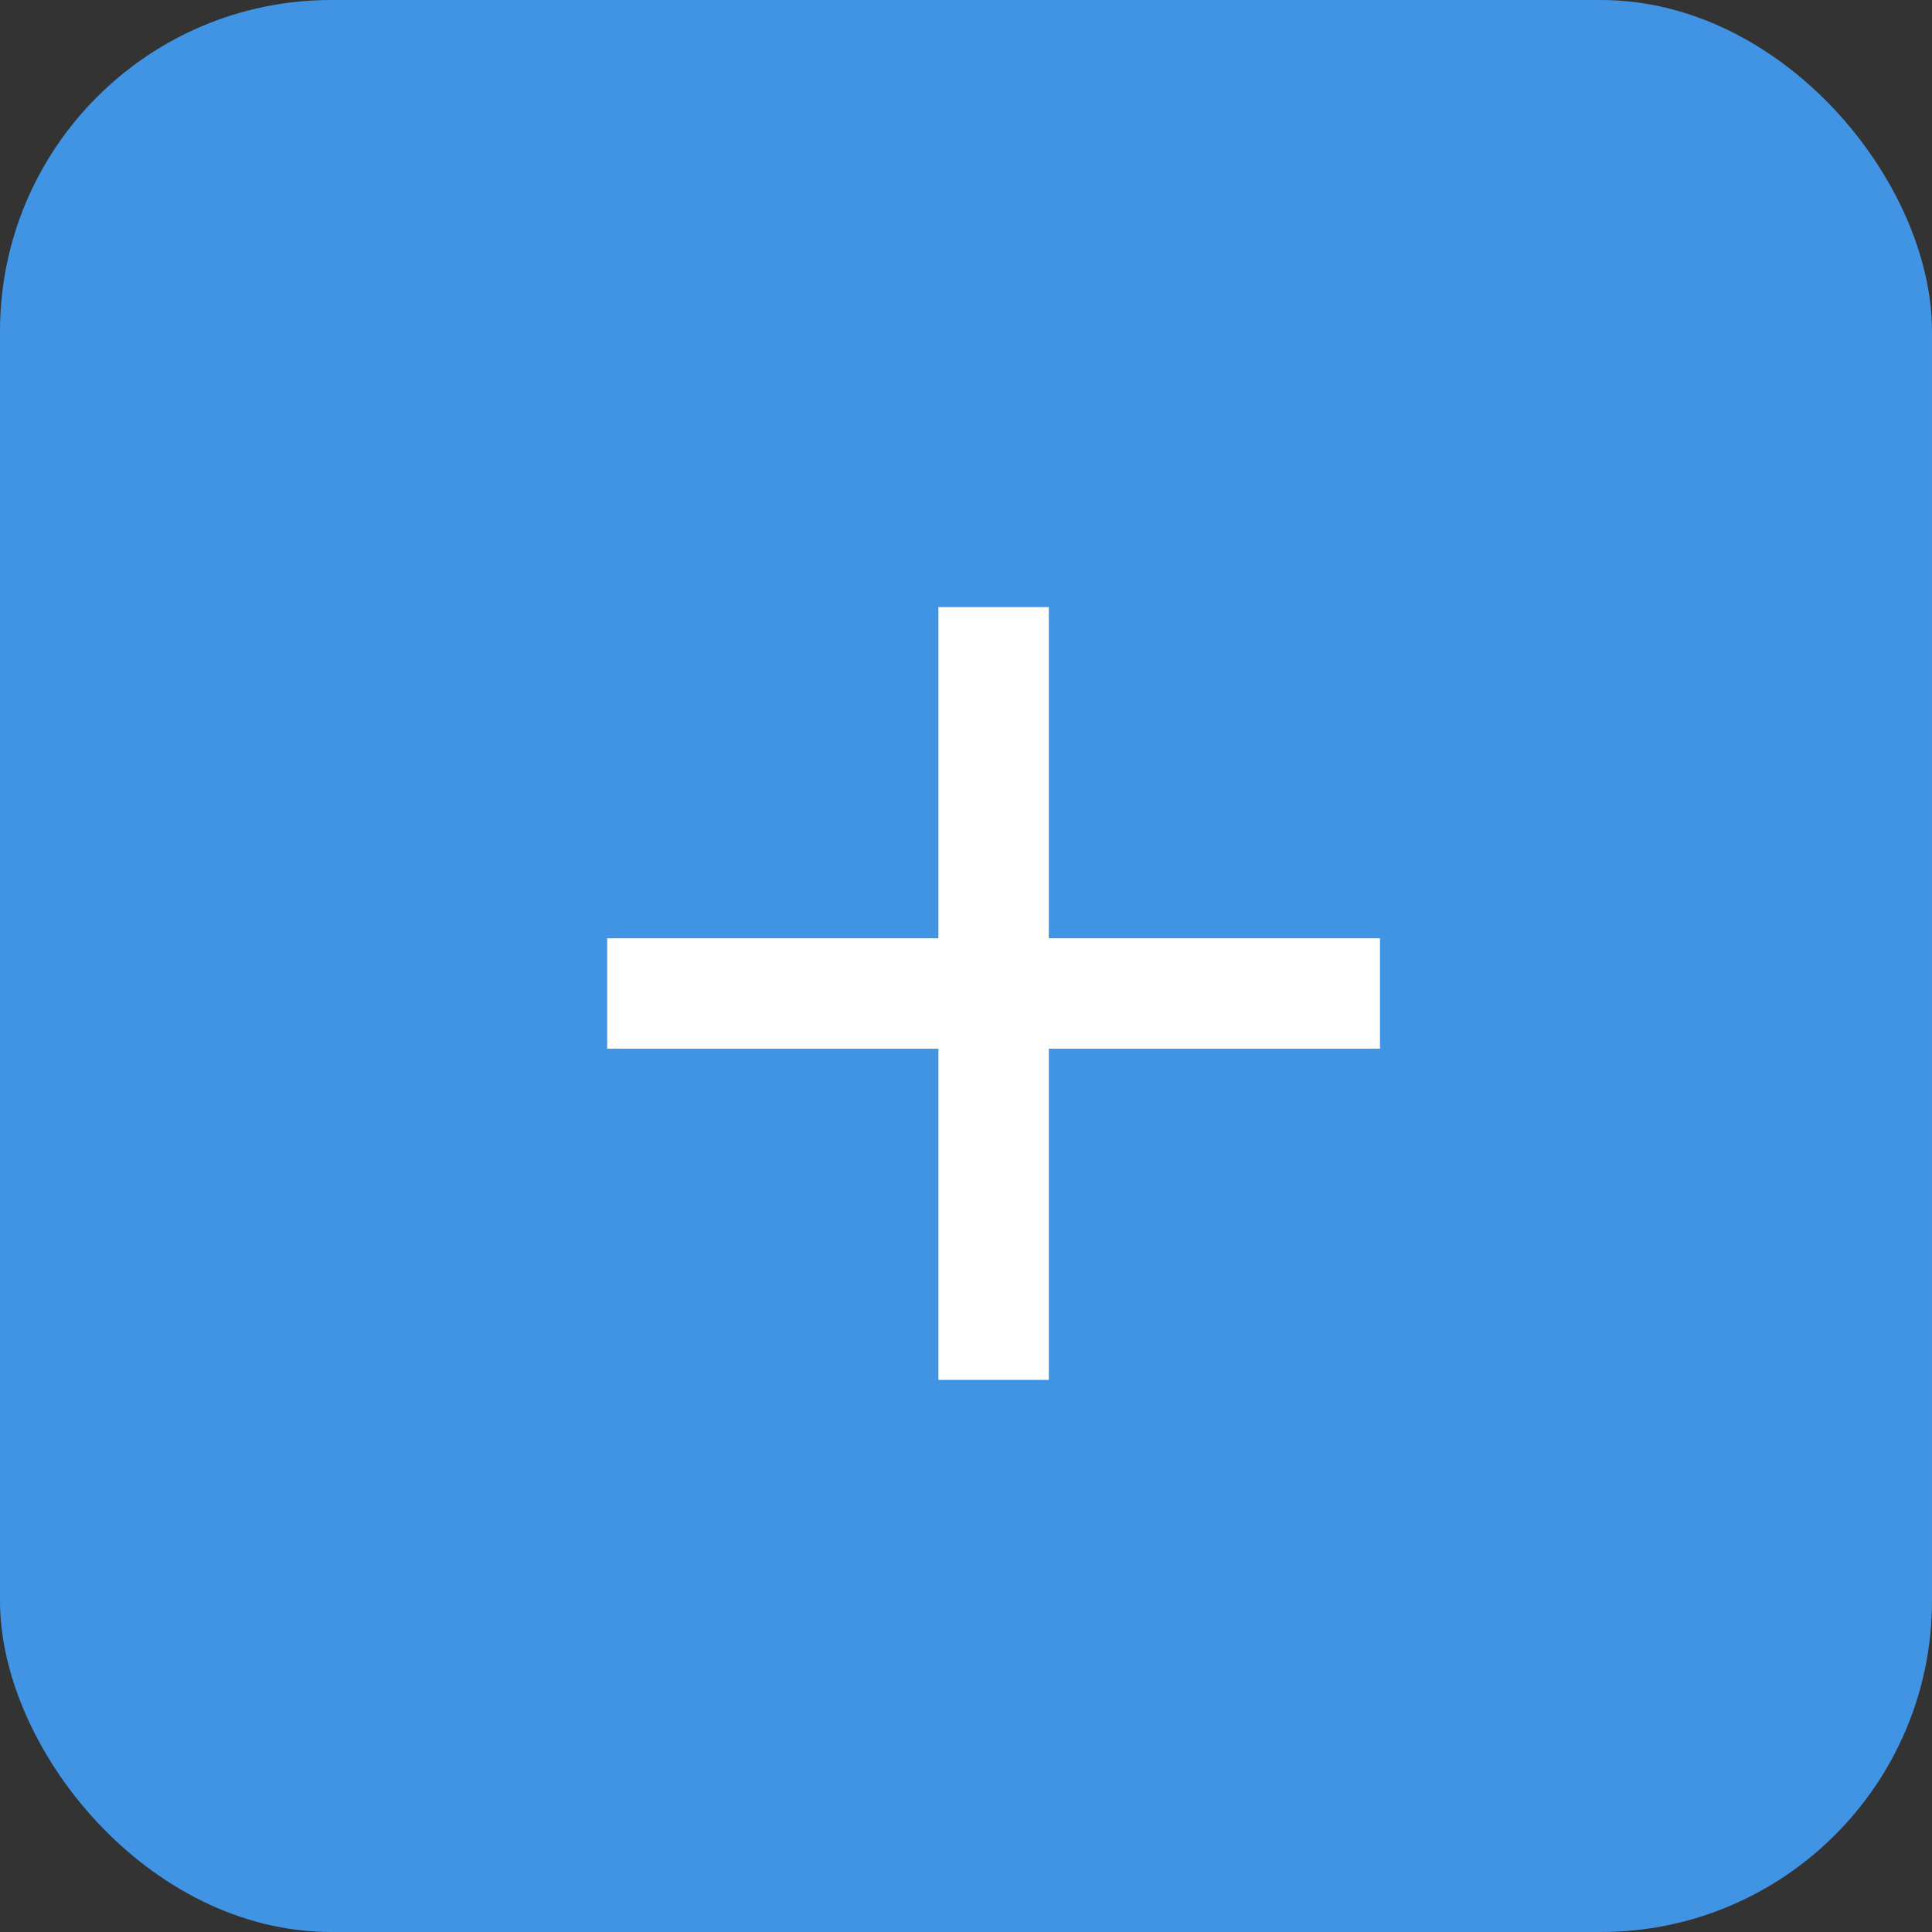
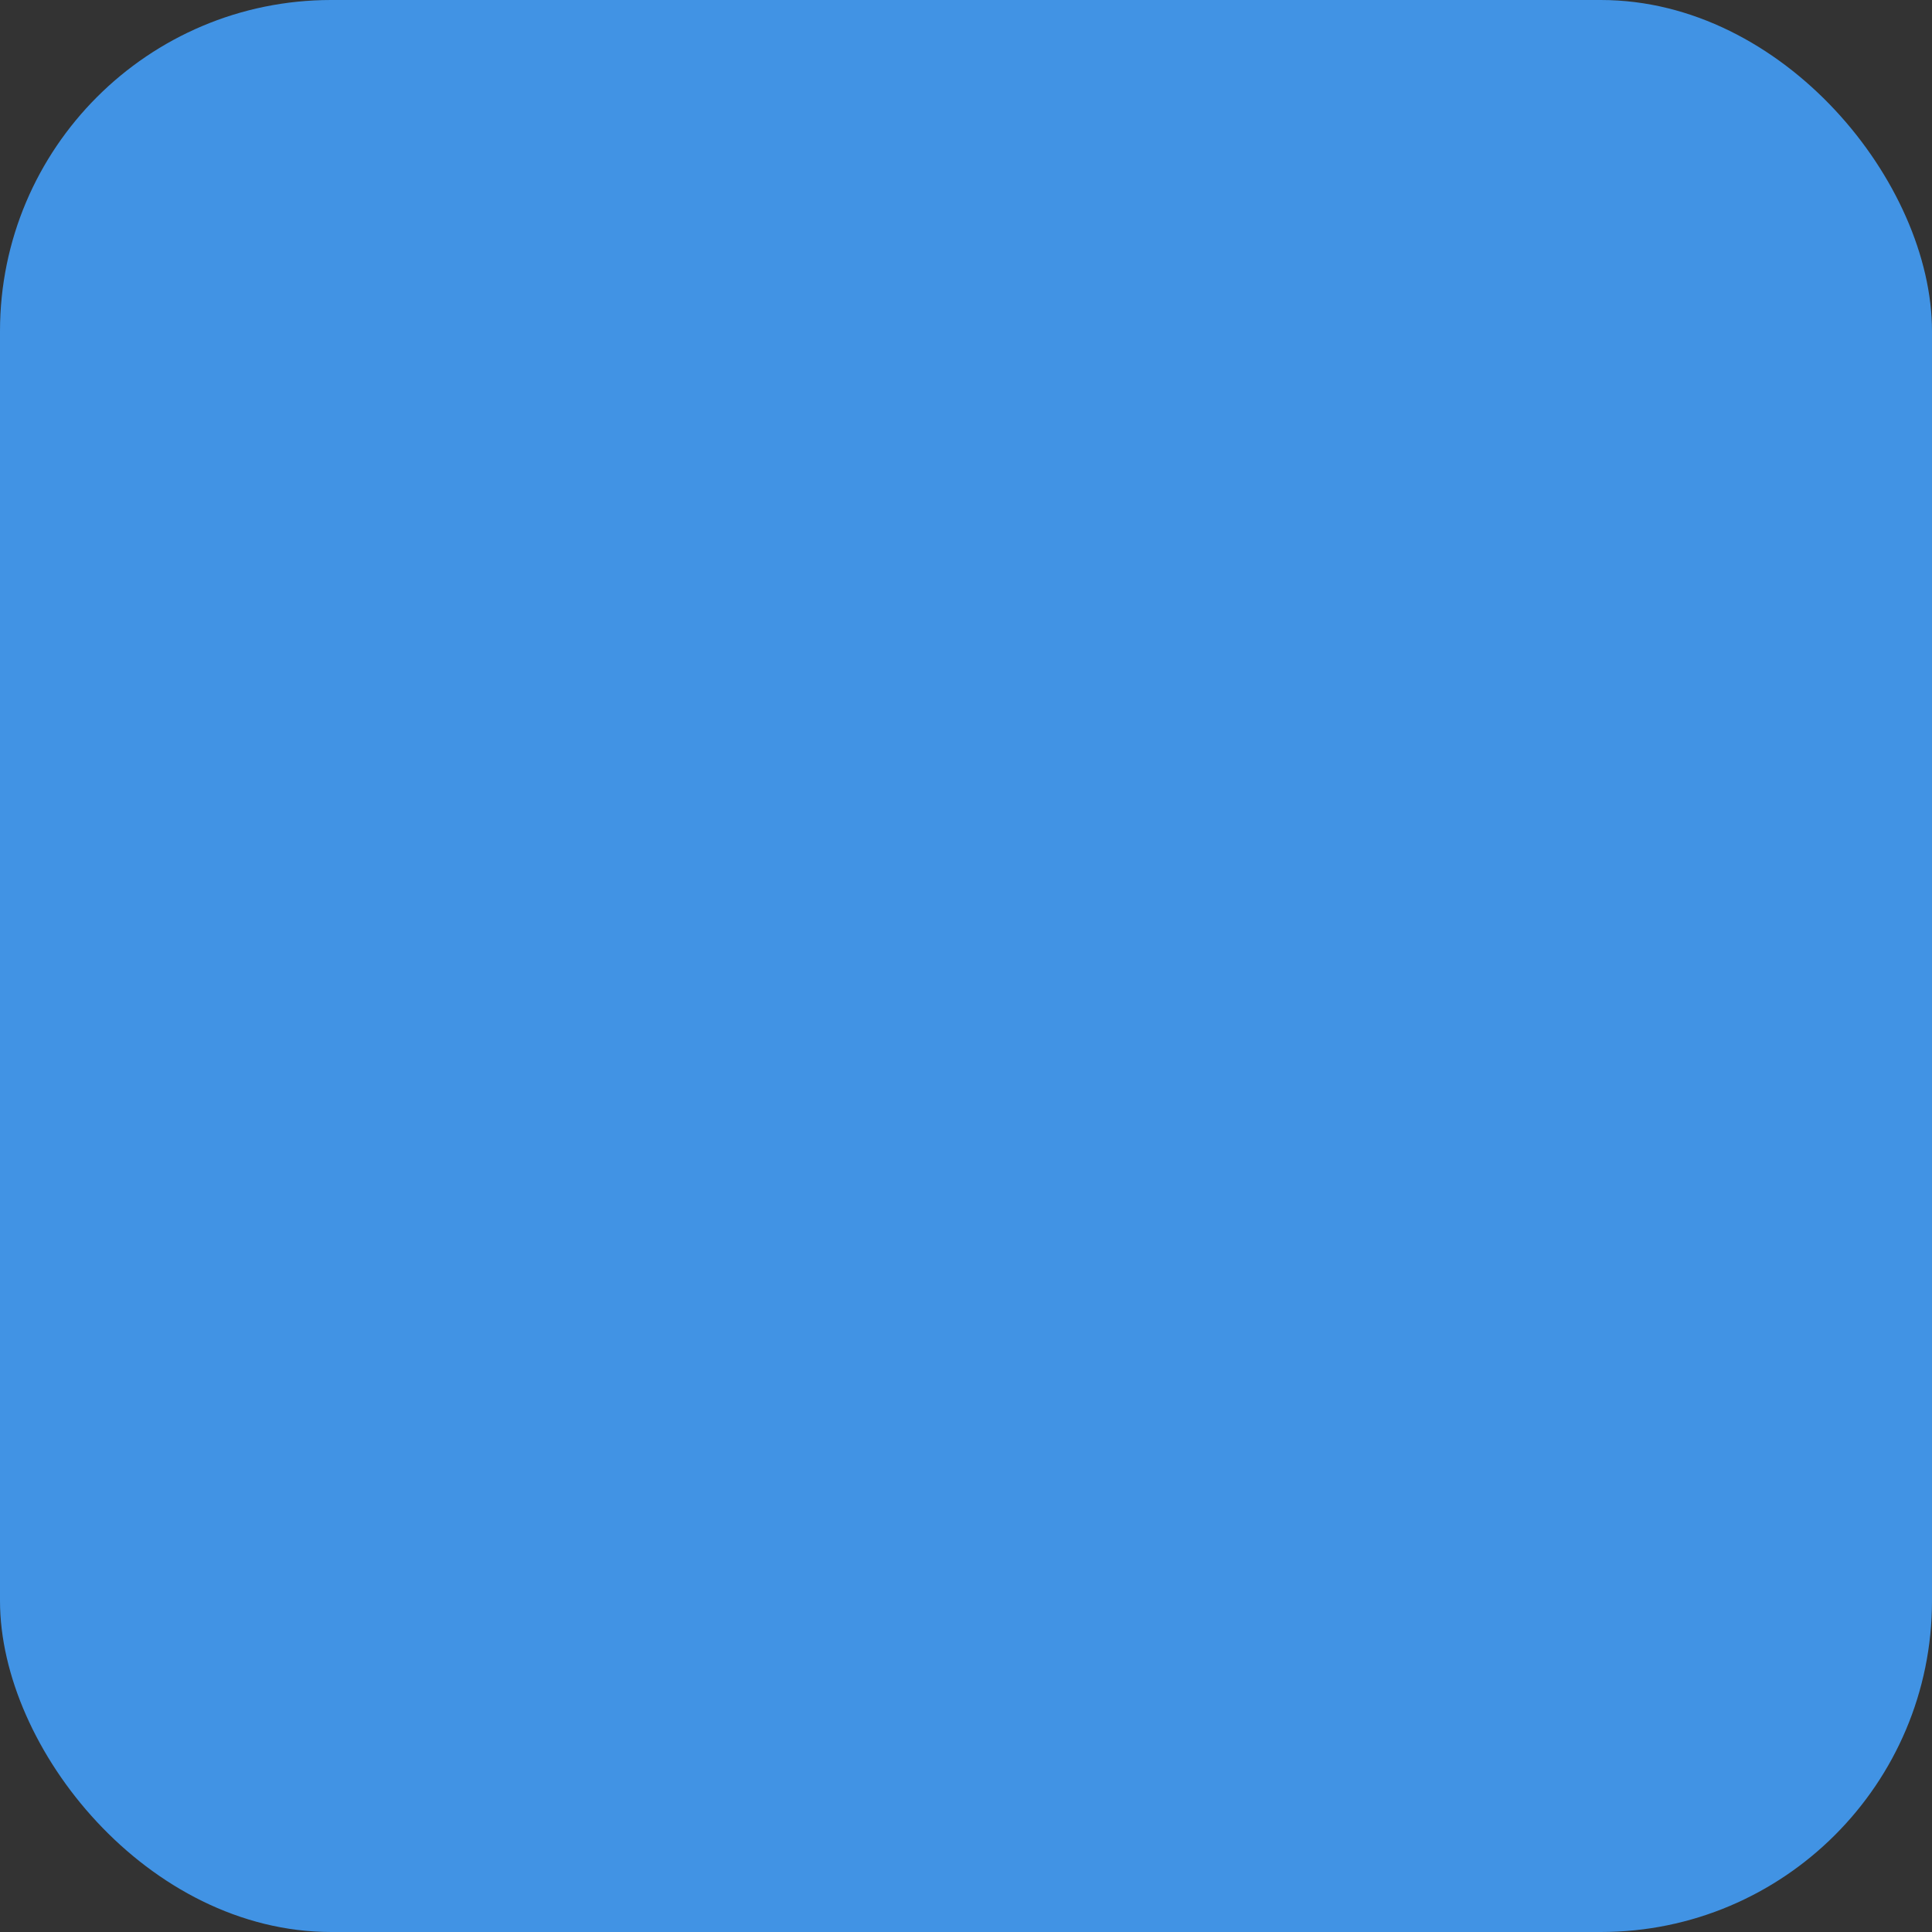
<svg xmlns="http://www.w3.org/2000/svg" width="35" height="35" viewBox="0 0 35 35" fill="none">
  <rect x="0" y="0" width="35" height="35" fill="#333333" stroke="none" />
  <rect width="35" height="35" rx="6" fill="#4193E4" />
-   <path d="M25 18.998H19V24.998H17V18.998H11V16.998H17V10.998H19V16.998H25V18.998Z" fill="white" />
</svg>